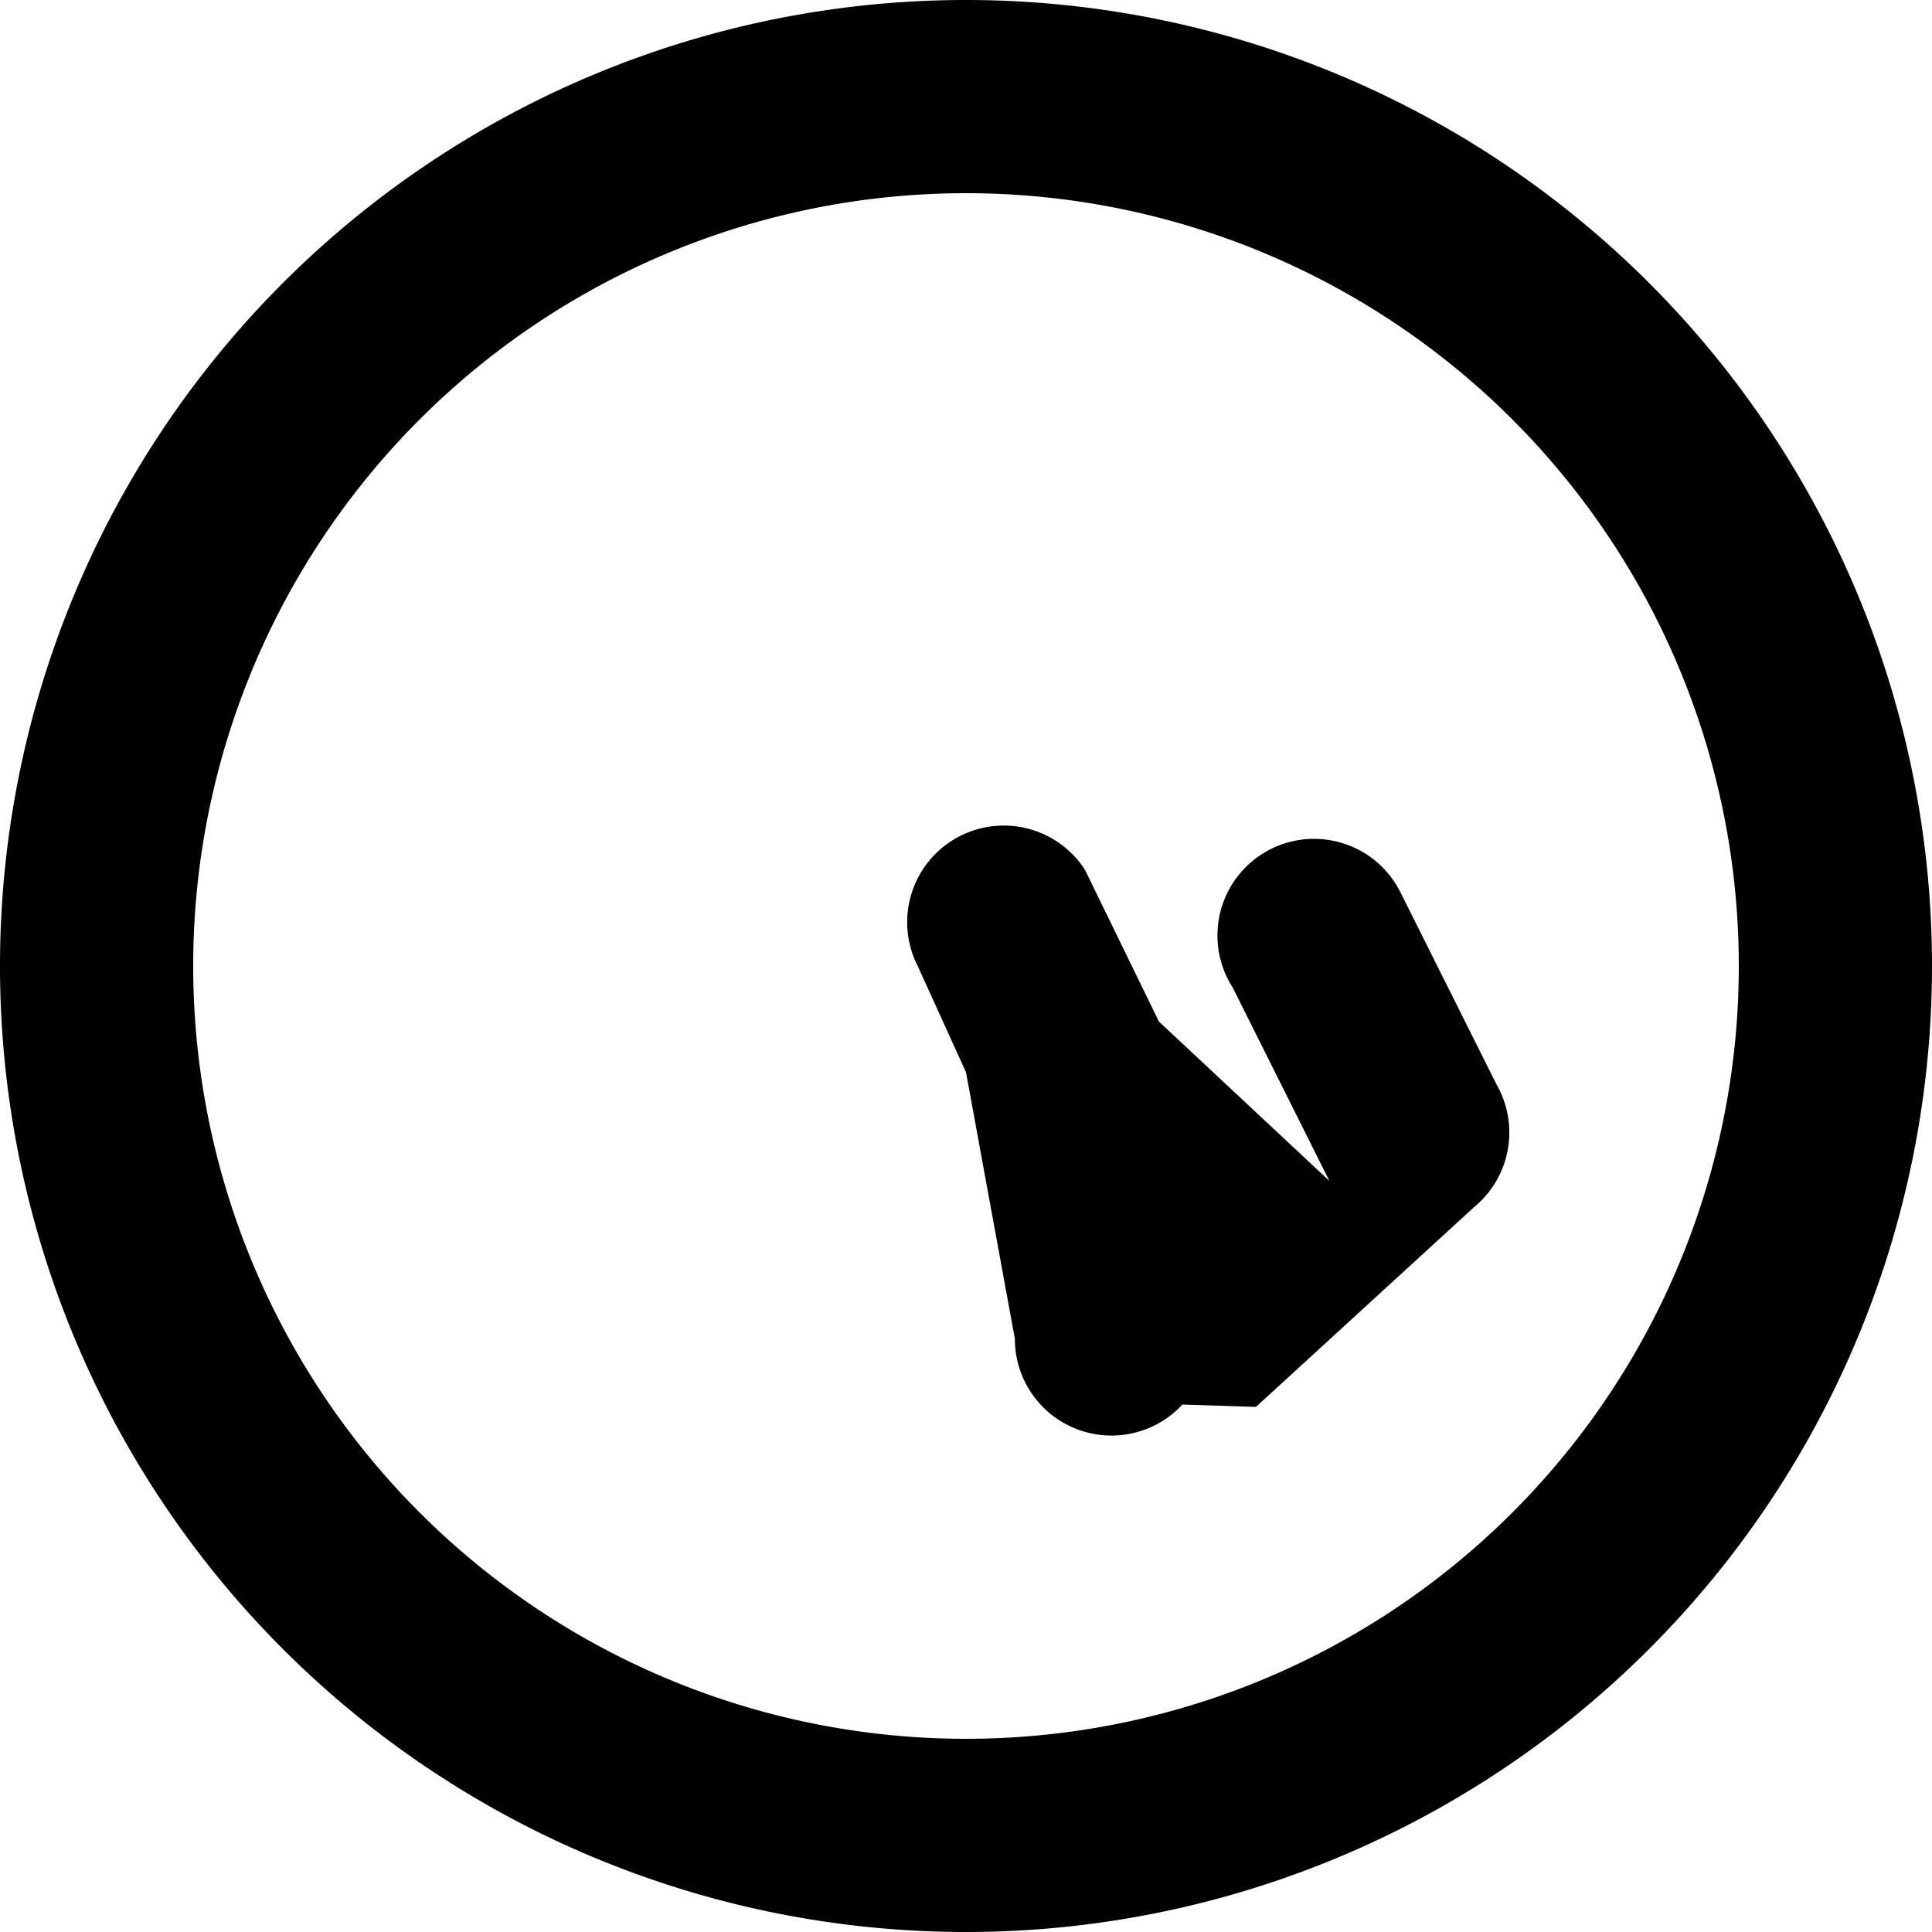
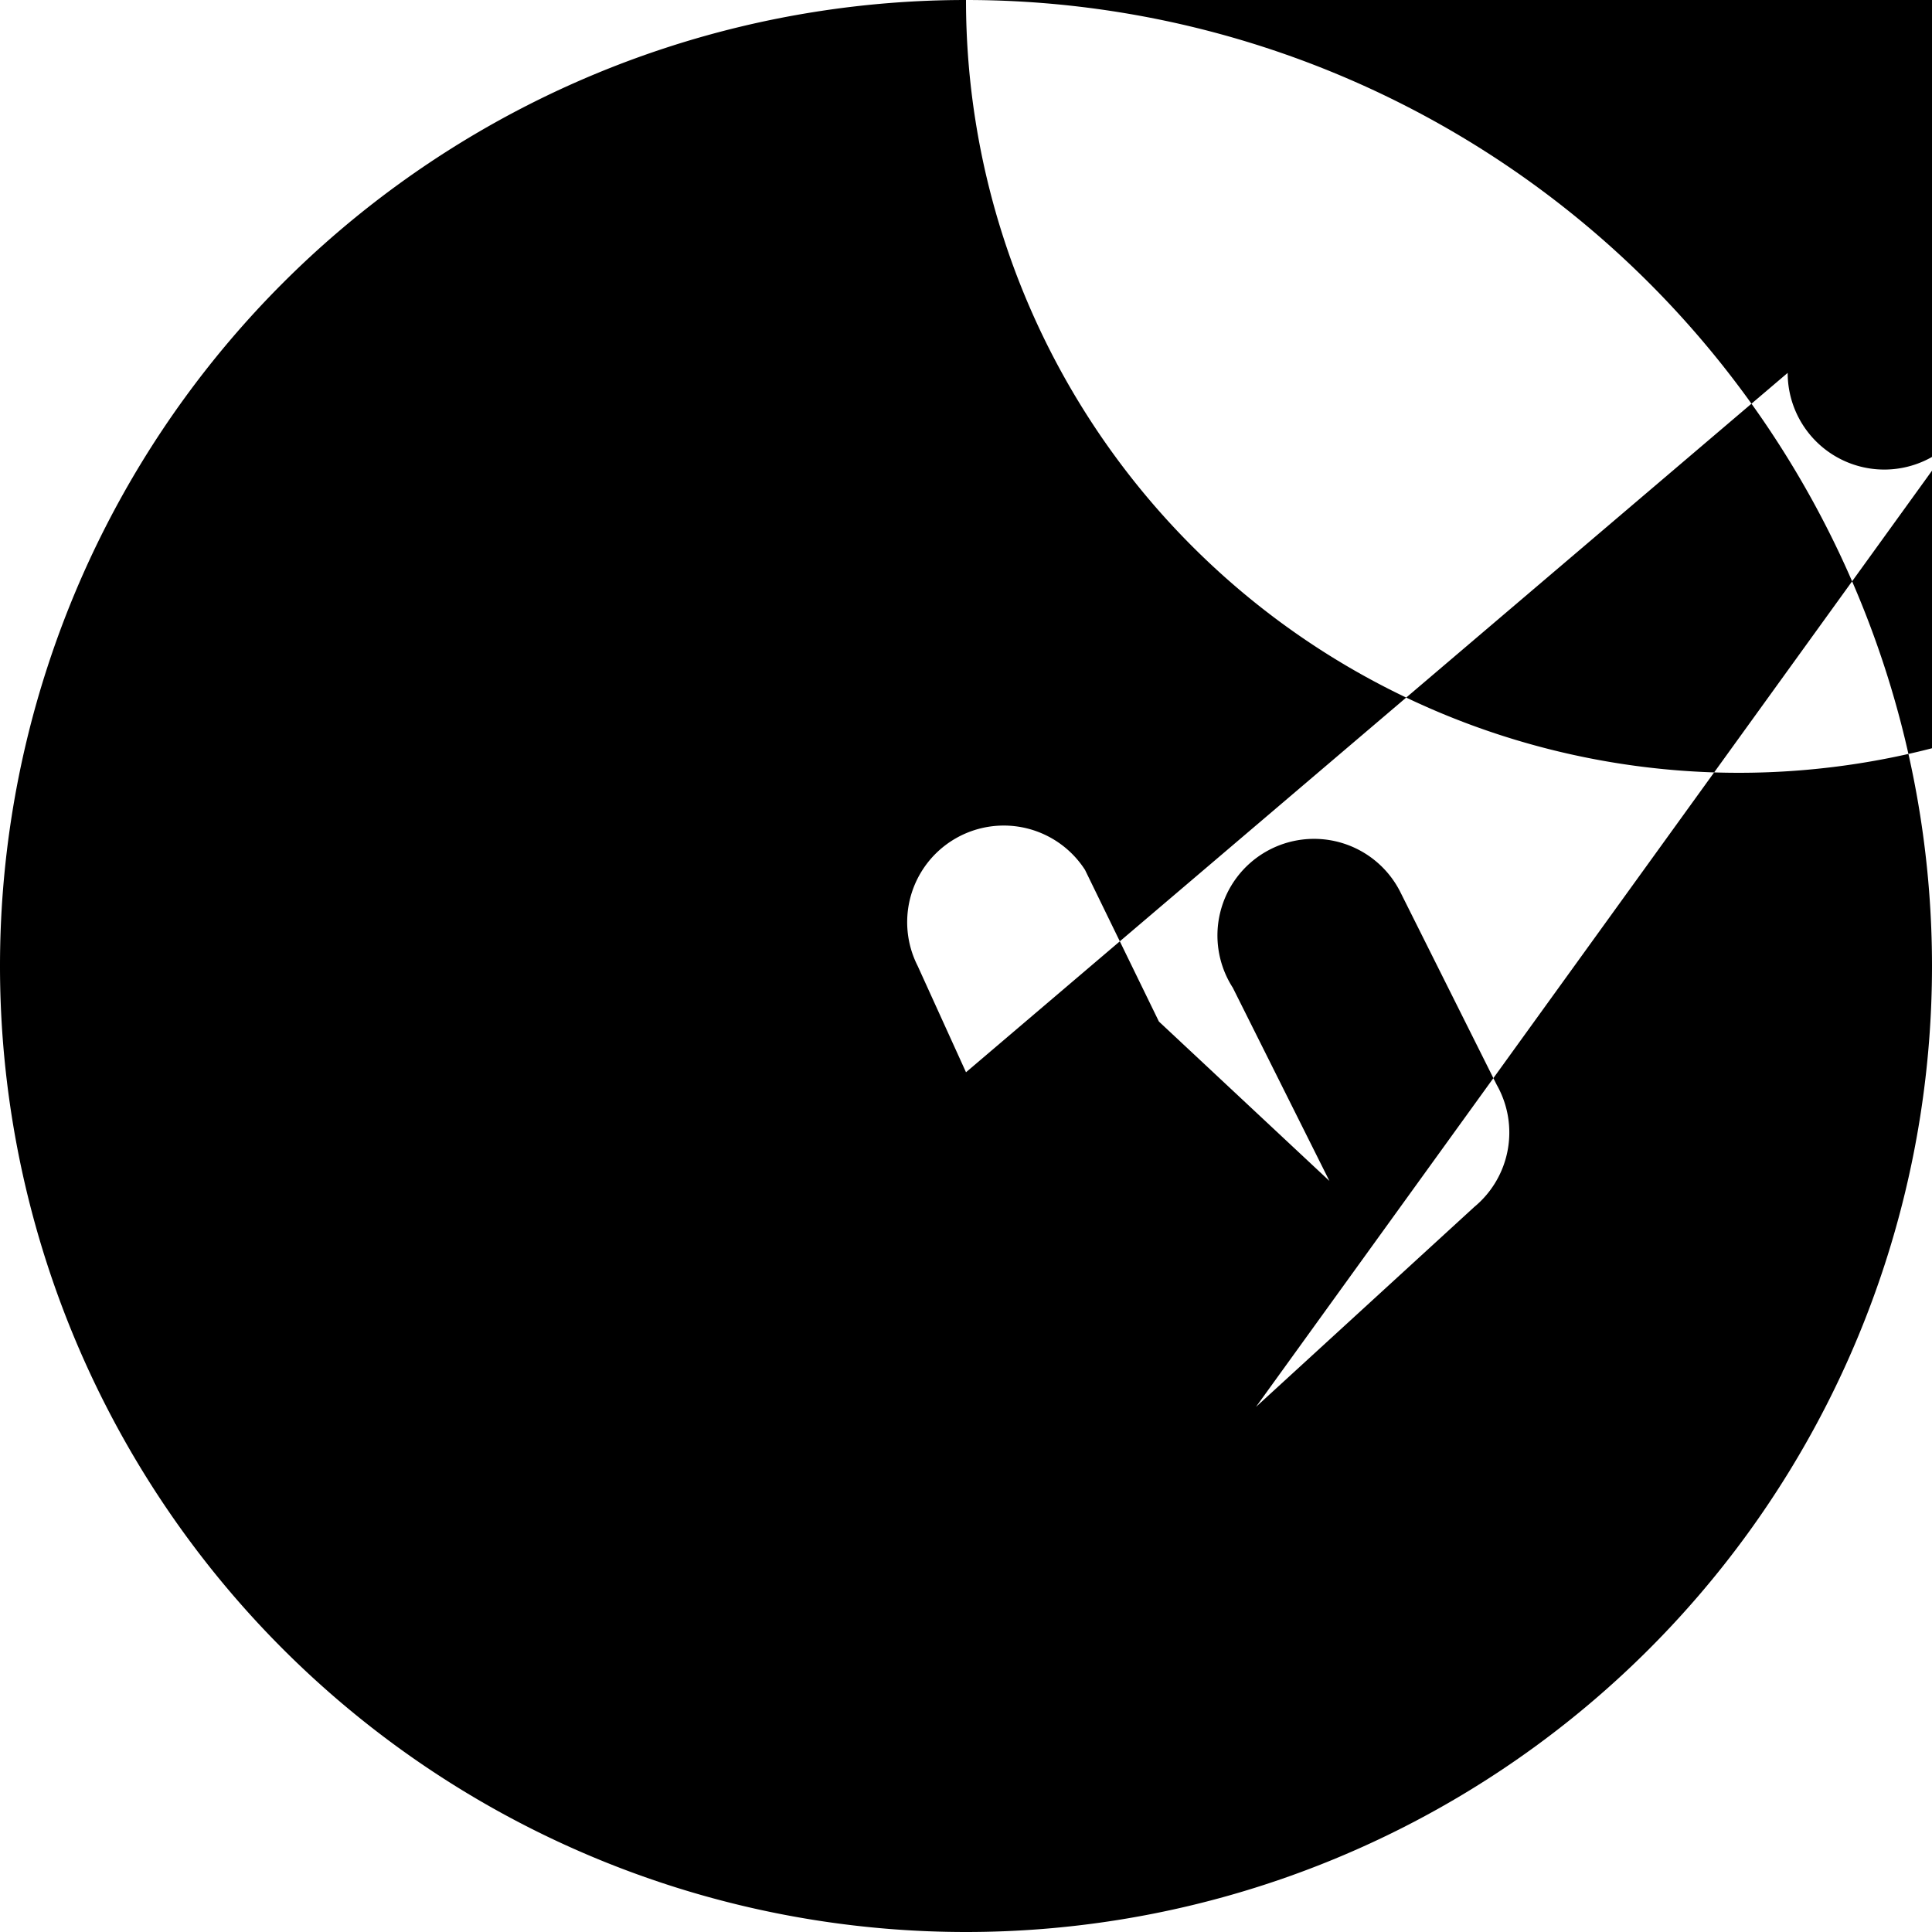
<svg xmlns="http://www.w3.org/2000/svg" viewBox="0 0 20 20" fill="currentColor">
-   <path fill-rule="evenodd" d="M10 0a10 10 0 100 20 10 10 0 000-20zM2 10a8 8 0 1016 0 8 8 0 00-16 0zm10.24 4.54a1 1 0 01-1.734-.68L10 11.1 9.5 10a1 1 0 011.732-.995l.765 1.57 1.765 1.65-1-2a1 1 0 111.732-.995l1 2a1 1 0 01-.232 1.264l-2.26 2.07z" clip-rule="evenodd" />
+   <path fill-rule="evenodd" d="M10 0a10 10 0 100 20 10 10 0 000-20za8 8 0 1016 0 8 8 0 00-16 0zm10.24 4.54a1 1 0 01-1.734-.68L10 11.1 9.5 10a1 1 0 011.732-.995l.765 1.57 1.765 1.65-1-2a1 1 0 111.732-.995l1 2a1 1 0 01-.232 1.264l-2.26 2.07z" clip-rule="evenodd" />
</svg>